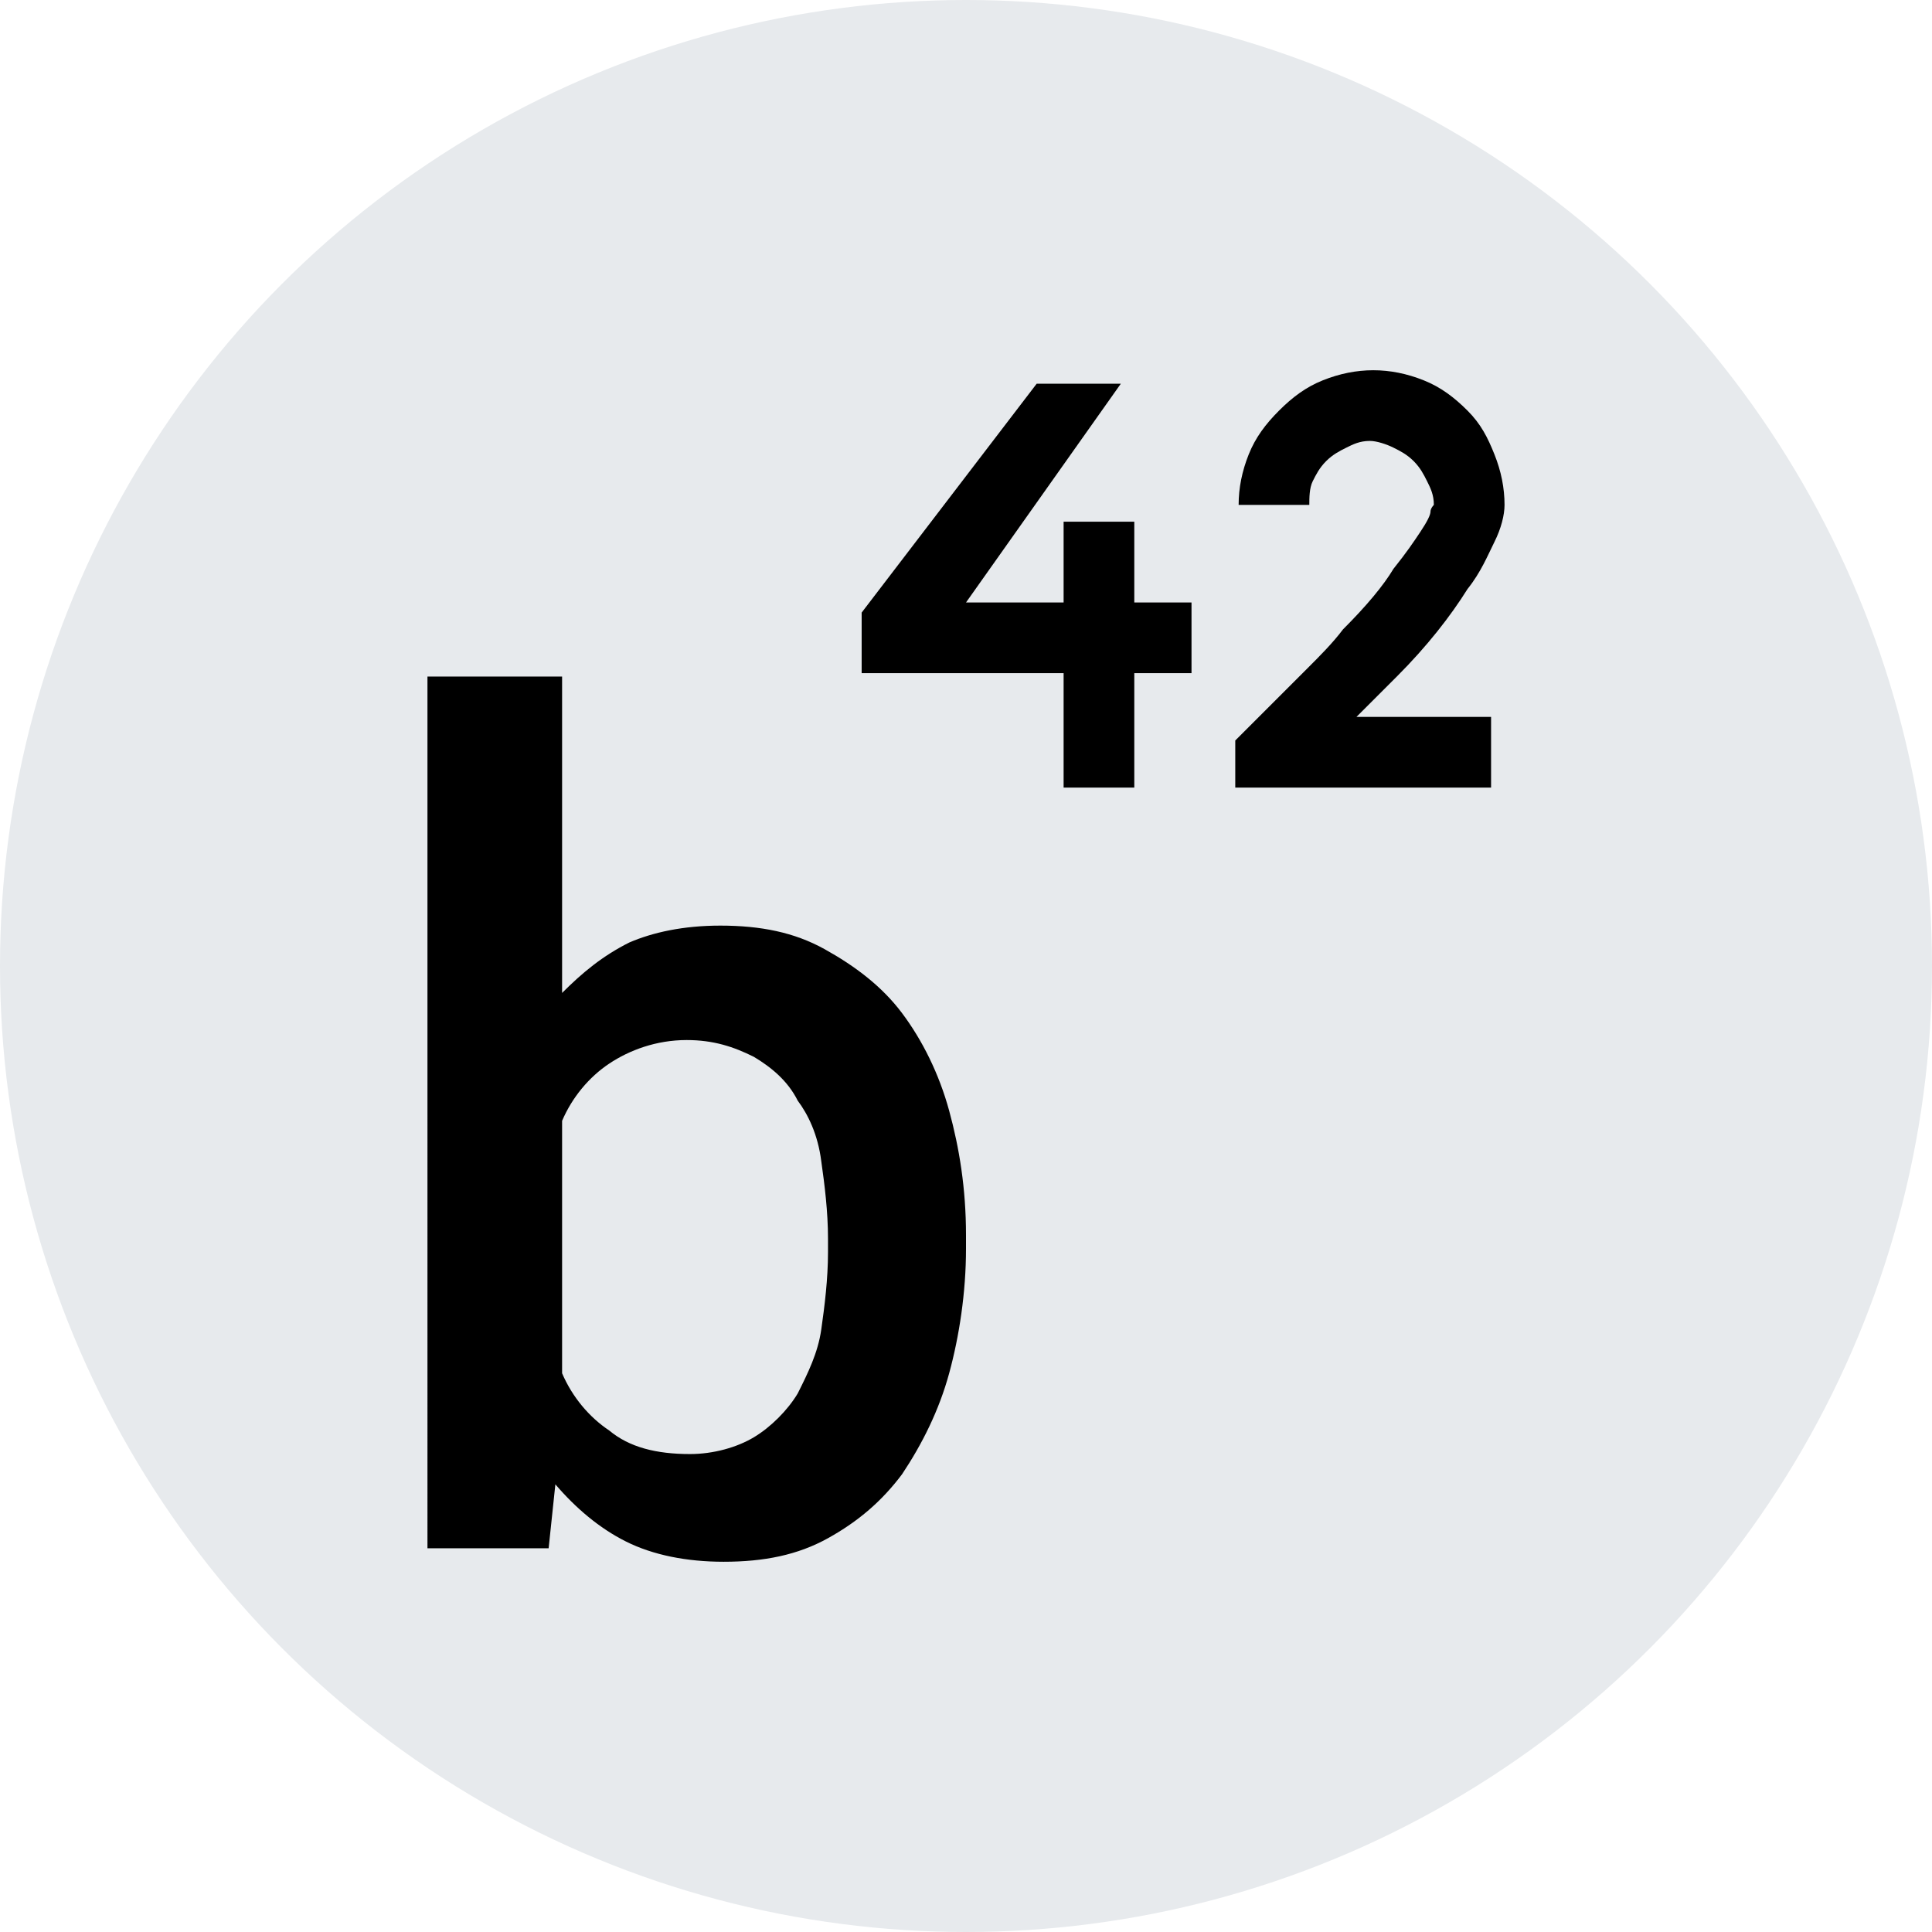
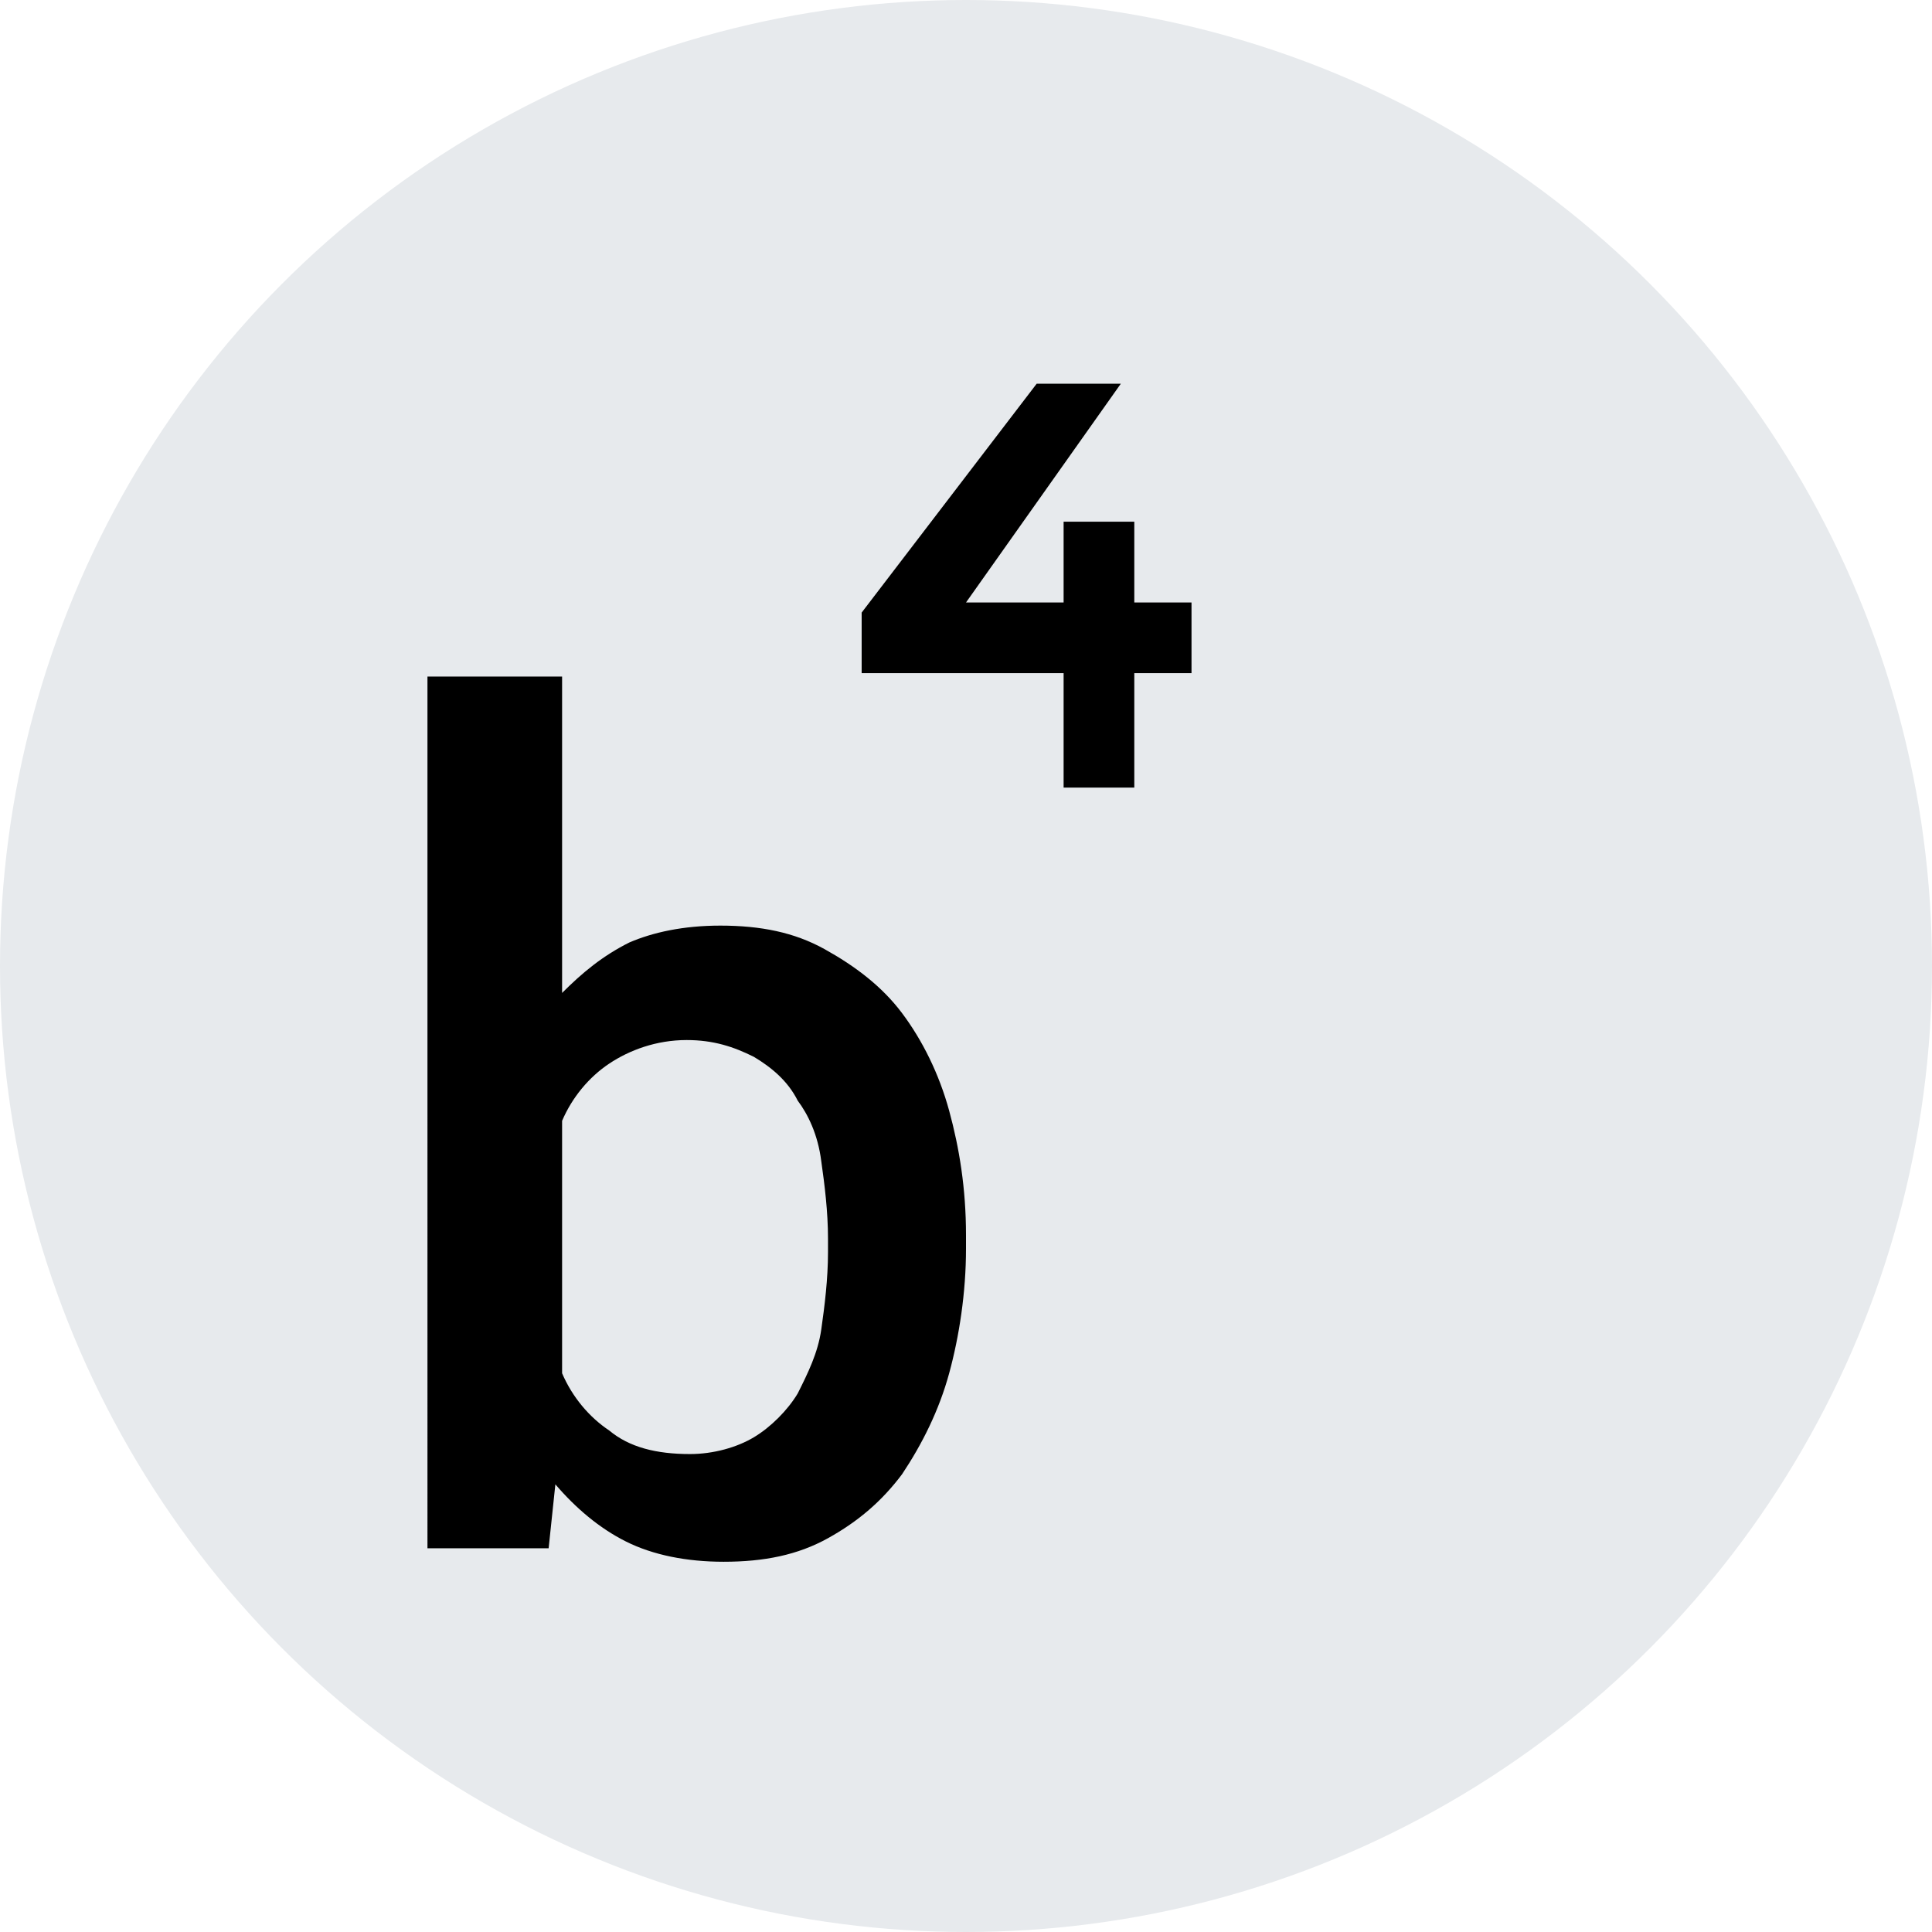
<svg xmlns="http://www.w3.org/2000/svg" version="1.1" id="Layer_1" x="0px" y="0px" viewBox="0 0 57.4 57.4" style="enable-background:new 0 0 57.4 57.4;" xml:space="preserve">
  <style type="text/css">
	.st0{fill:#E7EAED;}
</style>
  <title>eeter</title>
  <circle class="st0" cx="28.7" cy="28.7" r="28.7" />
  <g>
    <path d="M35.4,17.9v2.1h-1.7l0,3.4h-2.1l0-3.4h-6v-1.8l5.2-6.8h2.5l-4.6,6.5h2.9v-2.4h2.1v2.4H35.4z" />
-     <path d="M41.5,20.1c-0.2,0.2-0.4,0.4-0.6,0.6c-0.2,0.2-0.4,0.4-0.6,0.6h4v2.1h-7.6v-1.4l0.4-0.4c0.3-0.3,0.6-0.6,0.9-0.9   c0.3-0.3,0.6-0.6,0.9-0.9c0.3-0.3,0.7-0.7,1-1.1c0.7-0.7,1.2-1.3,1.5-1.8c0.4-0.5,0.6-0.8,0.8-1.1c0.2-0.3,0.3-0.5,0.3-0.6   c0-0.1,0.1-0.2,0.1-0.2c0-0.3-0.1-0.5-0.2-0.7c-0.1-0.2-0.2-0.4-0.4-0.6c-0.2-0.2-0.4-0.3-0.6-0.4c-0.2-0.1-0.5-0.2-0.7-0.2   c-0.3,0-0.5,0.1-0.7,0.2c-0.2,0.1-0.4,0.2-0.6,0.4c-0.2,0.2-0.3,0.4-0.4,0.6c-0.1,0.2-0.1,0.5-0.1,0.7h-2.1c0-0.5,0.1-1,0.3-1.5   c0.2-0.5,0.5-0.9,0.9-1.3c0.4-0.4,0.8-0.7,1.3-0.9c0.5-0.2,1-0.3,1.5-0.3c0.5,0,1,0.1,1.5,0.3c0.5,0.2,0.9,0.5,1.3,0.9   c0.4,0.4,0.6,0.8,0.8,1.3c0.2,0.5,0.3,1,0.3,1.5c0,0.3-0.1,0.7-0.3,1.1c-0.2,0.4-0.4,0.9-0.8,1.4C43.1,18.3,42.4,19.2,41.5,20.1z" />
    <path d="M28.2,40.8c0.3-1.1,0.5-2.4,0.5-3.7v-0.4c0-1.4-0.2-2.6-0.5-3.7c-0.3-1.1-0.8-2.1-1.4-2.9c-0.6-0.8-1.4-1.4-2.3-1.9   c-0.9-0.5-1.9-0.7-3.1-0.7c-1.1,0-2,0.2-2.7,0.5c-0.8,0.4-1.4,0.9-2,1.5v-9.4h-4V46h3.6l0.2-1.9c0.6,0.7,1.3,1.3,2.1,1.7   c0.8,0.4,1.8,0.6,2.9,0.6c1.2,0,2.2-0.2,3.1-0.7c0.9-0.5,1.6-1.1,2.2-1.9C27.4,42.9,27.9,41.9,28.2,40.8z M24.4,34.5   c0.1,0.7,0.2,1.5,0.2,2.3v0.4c0,0.8-0.1,1.6-0.2,2.3c-0.1,0.7-0.4,1.3-0.7,1.9c-0.3,0.5-0.8,1-1.3,1.3c-0.5,0.3-1.2,0.5-1.9,0.5   c-1,0-1.8-0.2-2.4-0.7c-0.6-0.4-1.1-1-1.4-1.7v-7.5c0.3-0.7,0.8-1.3,1.4-1.7c0.6-0.4,1.4-0.7,2.3-0.7c0.8,0,1.4,0.2,2,0.5   c0.5,0.3,1,0.7,1.3,1.3C24,33.1,24.3,33.7,24.4,34.5z" />
  </g>
</svg>